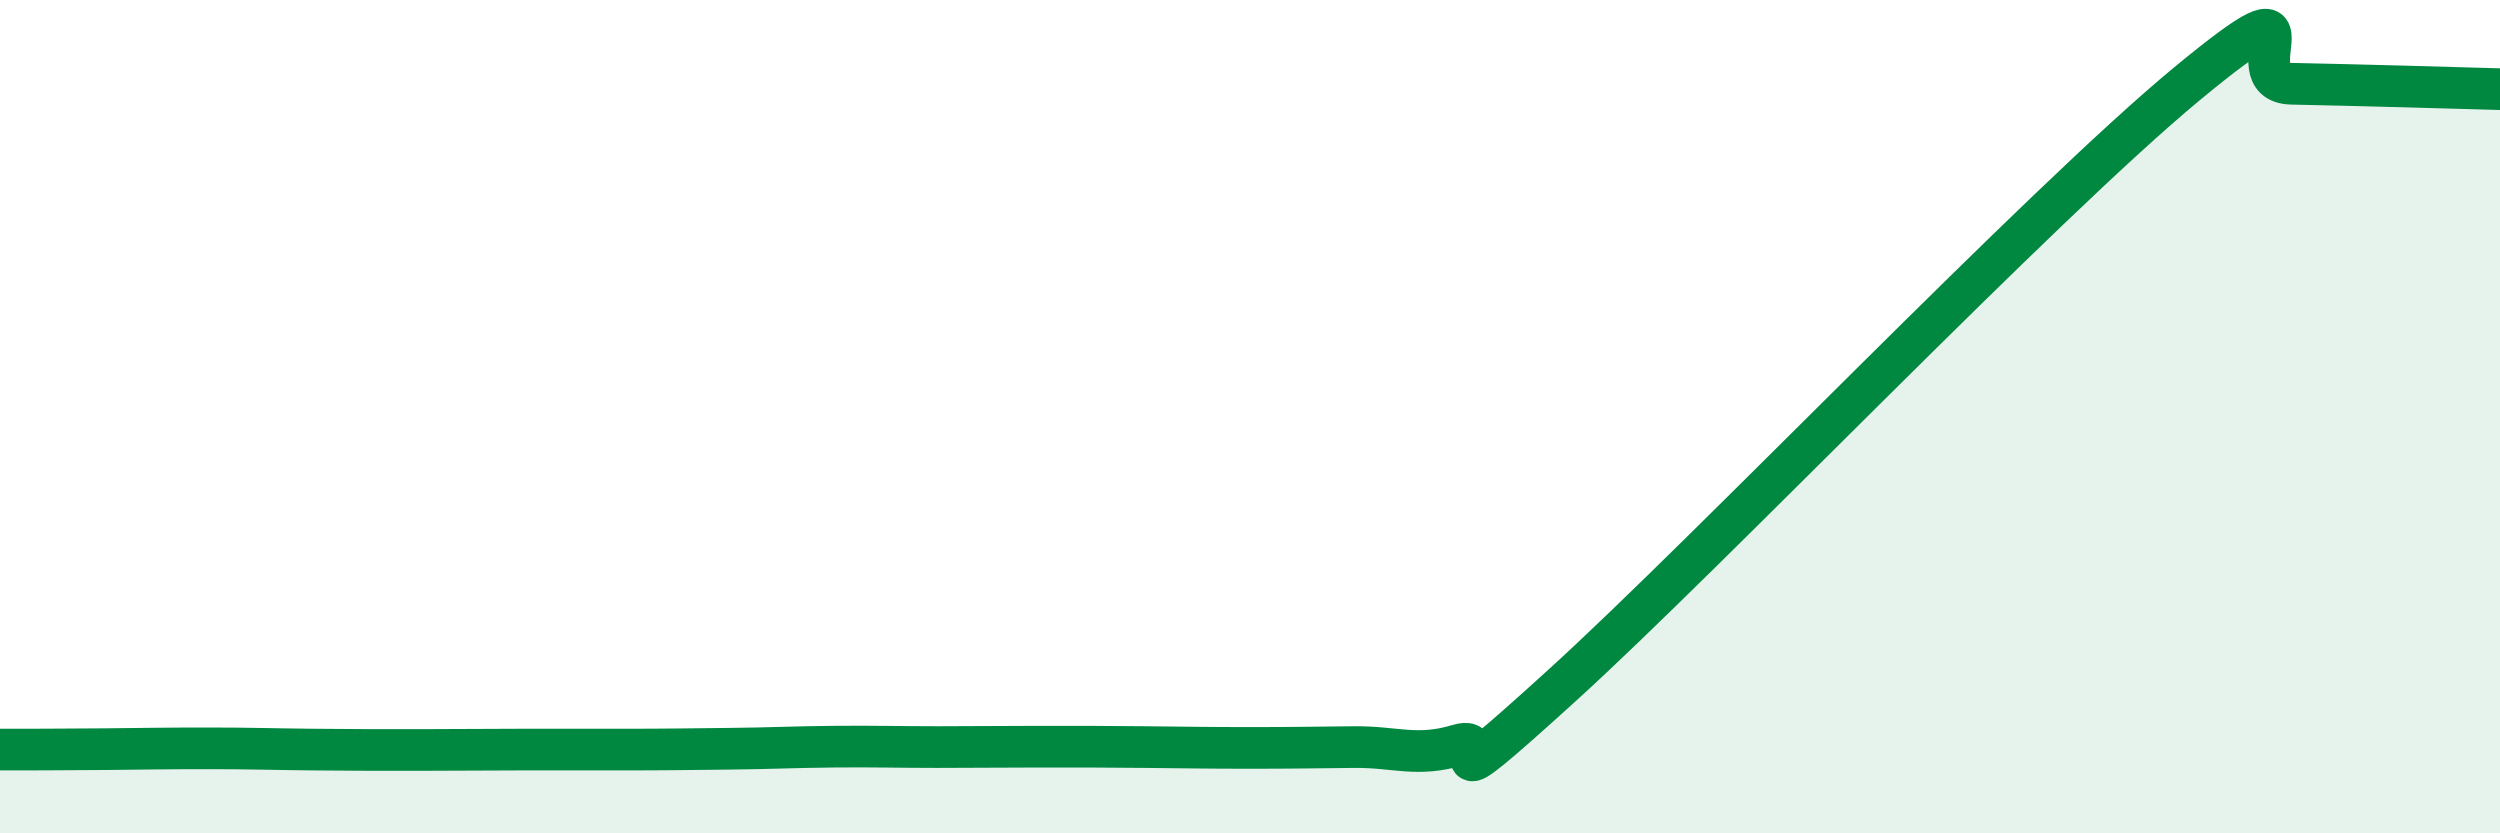
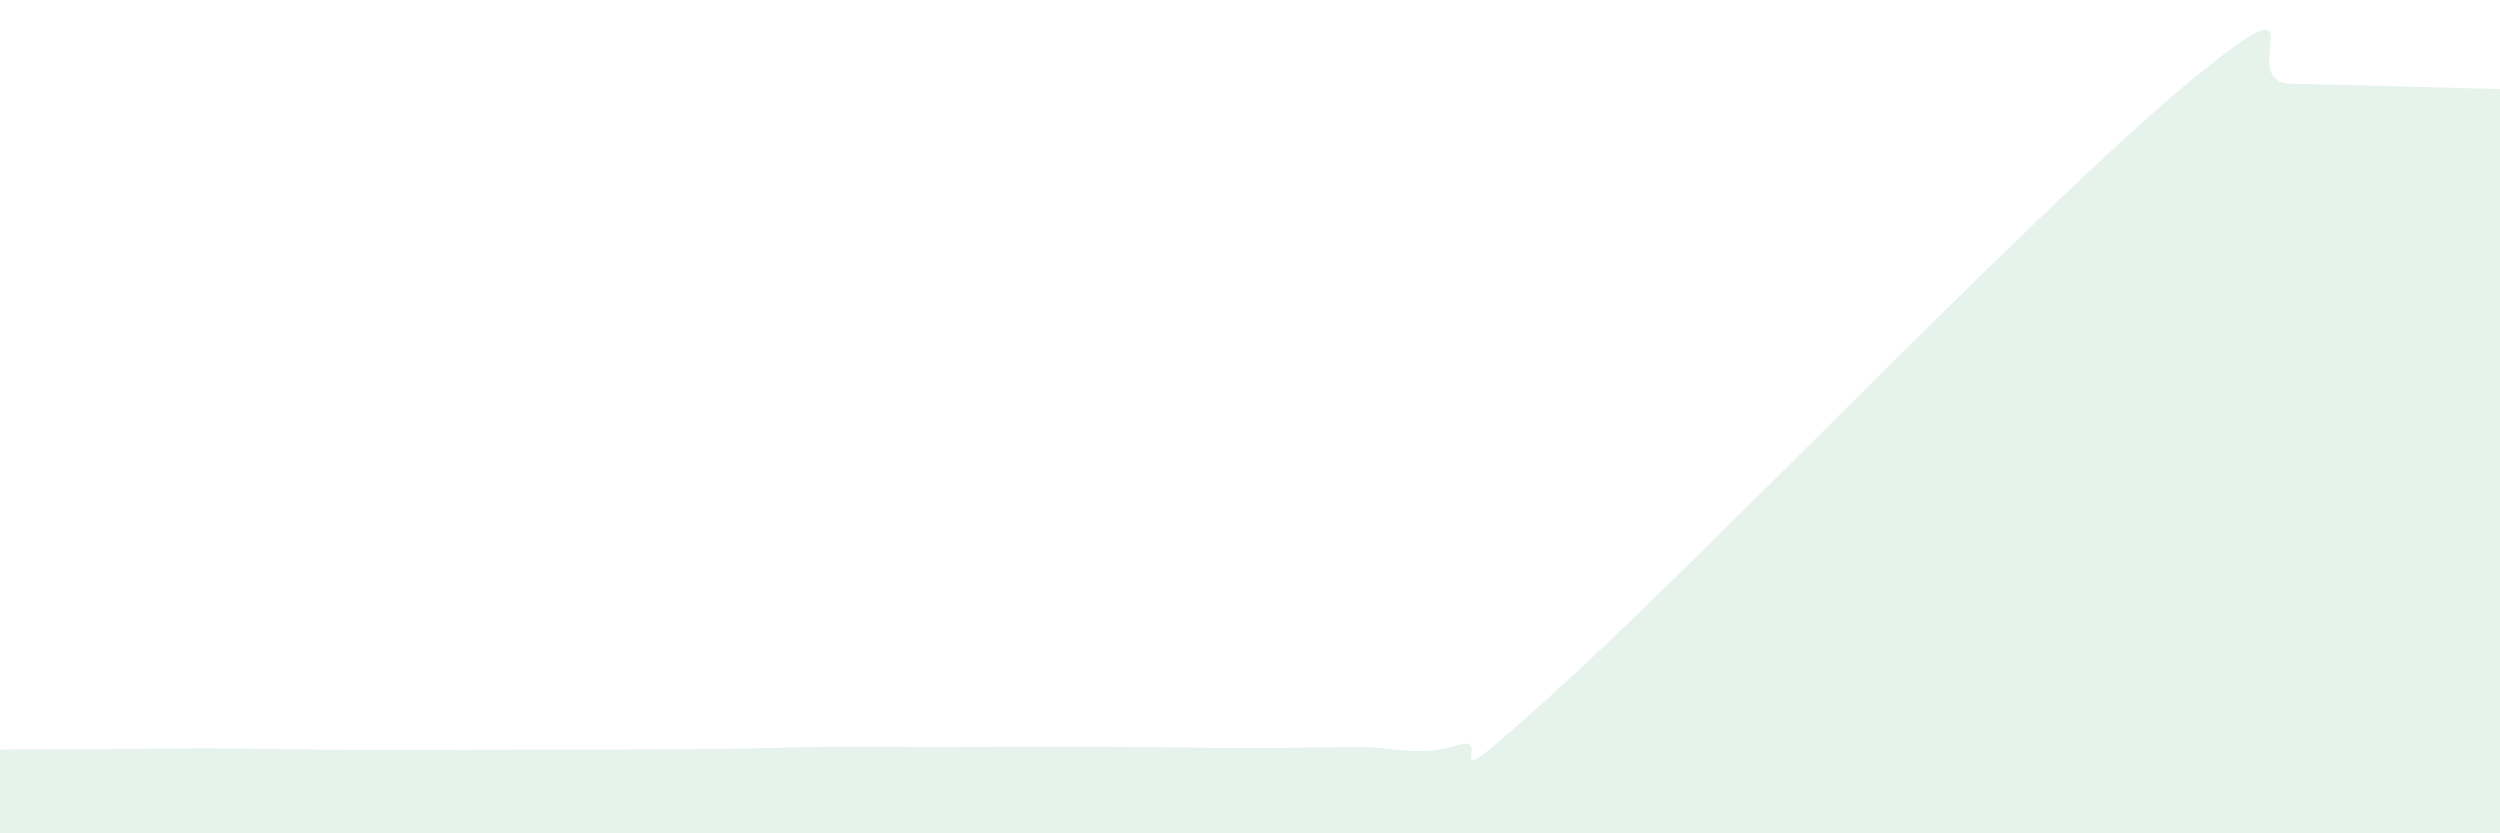
<svg xmlns="http://www.w3.org/2000/svg" width="60" height="20" viewBox="0 0 60 20">
  <path d="M 0,17.99 C 0.5,17.99 1.5,17.99 2.5,17.98 C 3.5,17.97 4,17.96 5,17.96 C 6,17.96 6.5,17.98 7.5,17.99 C 8.5,18 9,18 10,18 C 11,18 11.5,17.99 12.5,17.99 C 13.5,17.99 14,17.99 15,17.99 C 16,17.99 16.5,17.98 17.5,17.97 C 18.5,17.96 19,17.93 20,17.92 C 21,17.91 21.5,17.93 22.5,17.93 C 23.5,17.93 24,17.92 25,17.92 C 26,17.92 26.5,17.92 27.5,17.93 C 28.5,17.94 29,17.95 30,17.95 C 31,17.95 31.5,17.94 32.5,17.93 C 33.5,17.92 34,18.18 35,17.88 C 36,17.58 34,19.62 37.5,16.44 C 41,13.26 49,4.89 52.5,2 C 56,-0.89 53.5,1.98 55,2.01 C 56.5,2.04 59,2.11 60,2.14L60 20L0 20Z" fill="#008740" opacity="0.1" stroke-linecap="round" stroke-linejoin="round" />
-   <path d="M 0,17.99 C 0.5,17.99 1.5,17.99 2.5,17.98 C 3.5,17.97 4,17.96 5,17.96 C 6,17.96 6.5,17.98 7.5,17.99 C 8.5,18 9,18 10,18 C 11,18 11.5,17.99 12.5,17.99 C 13.5,17.99 14,17.99 15,17.99 C 16,17.99 16.5,17.98 17.5,17.97 C 18.5,17.96 19,17.93 20,17.92 C 21,17.91 21.5,17.93 22.5,17.93 C 23.5,17.93 24,17.92 25,17.92 C 26,17.92 26.5,17.92 27.5,17.93 C 28.5,17.94 29,17.95 30,17.95 C 31,17.95 31.5,17.94 32.5,17.93 C 33.5,17.92 34,18.18 35,17.88 C 36,17.58 34,19.62 37.5,16.44 C 41,13.26 49,4.89 52.5,2 C 56,-0.89 53.5,1.98 55,2.01 C 56.5,2.04 59,2.11 60,2.14" stroke="#008740" stroke-width="1" fill="none" stroke-linecap="round" stroke-linejoin="round" />
</svg>